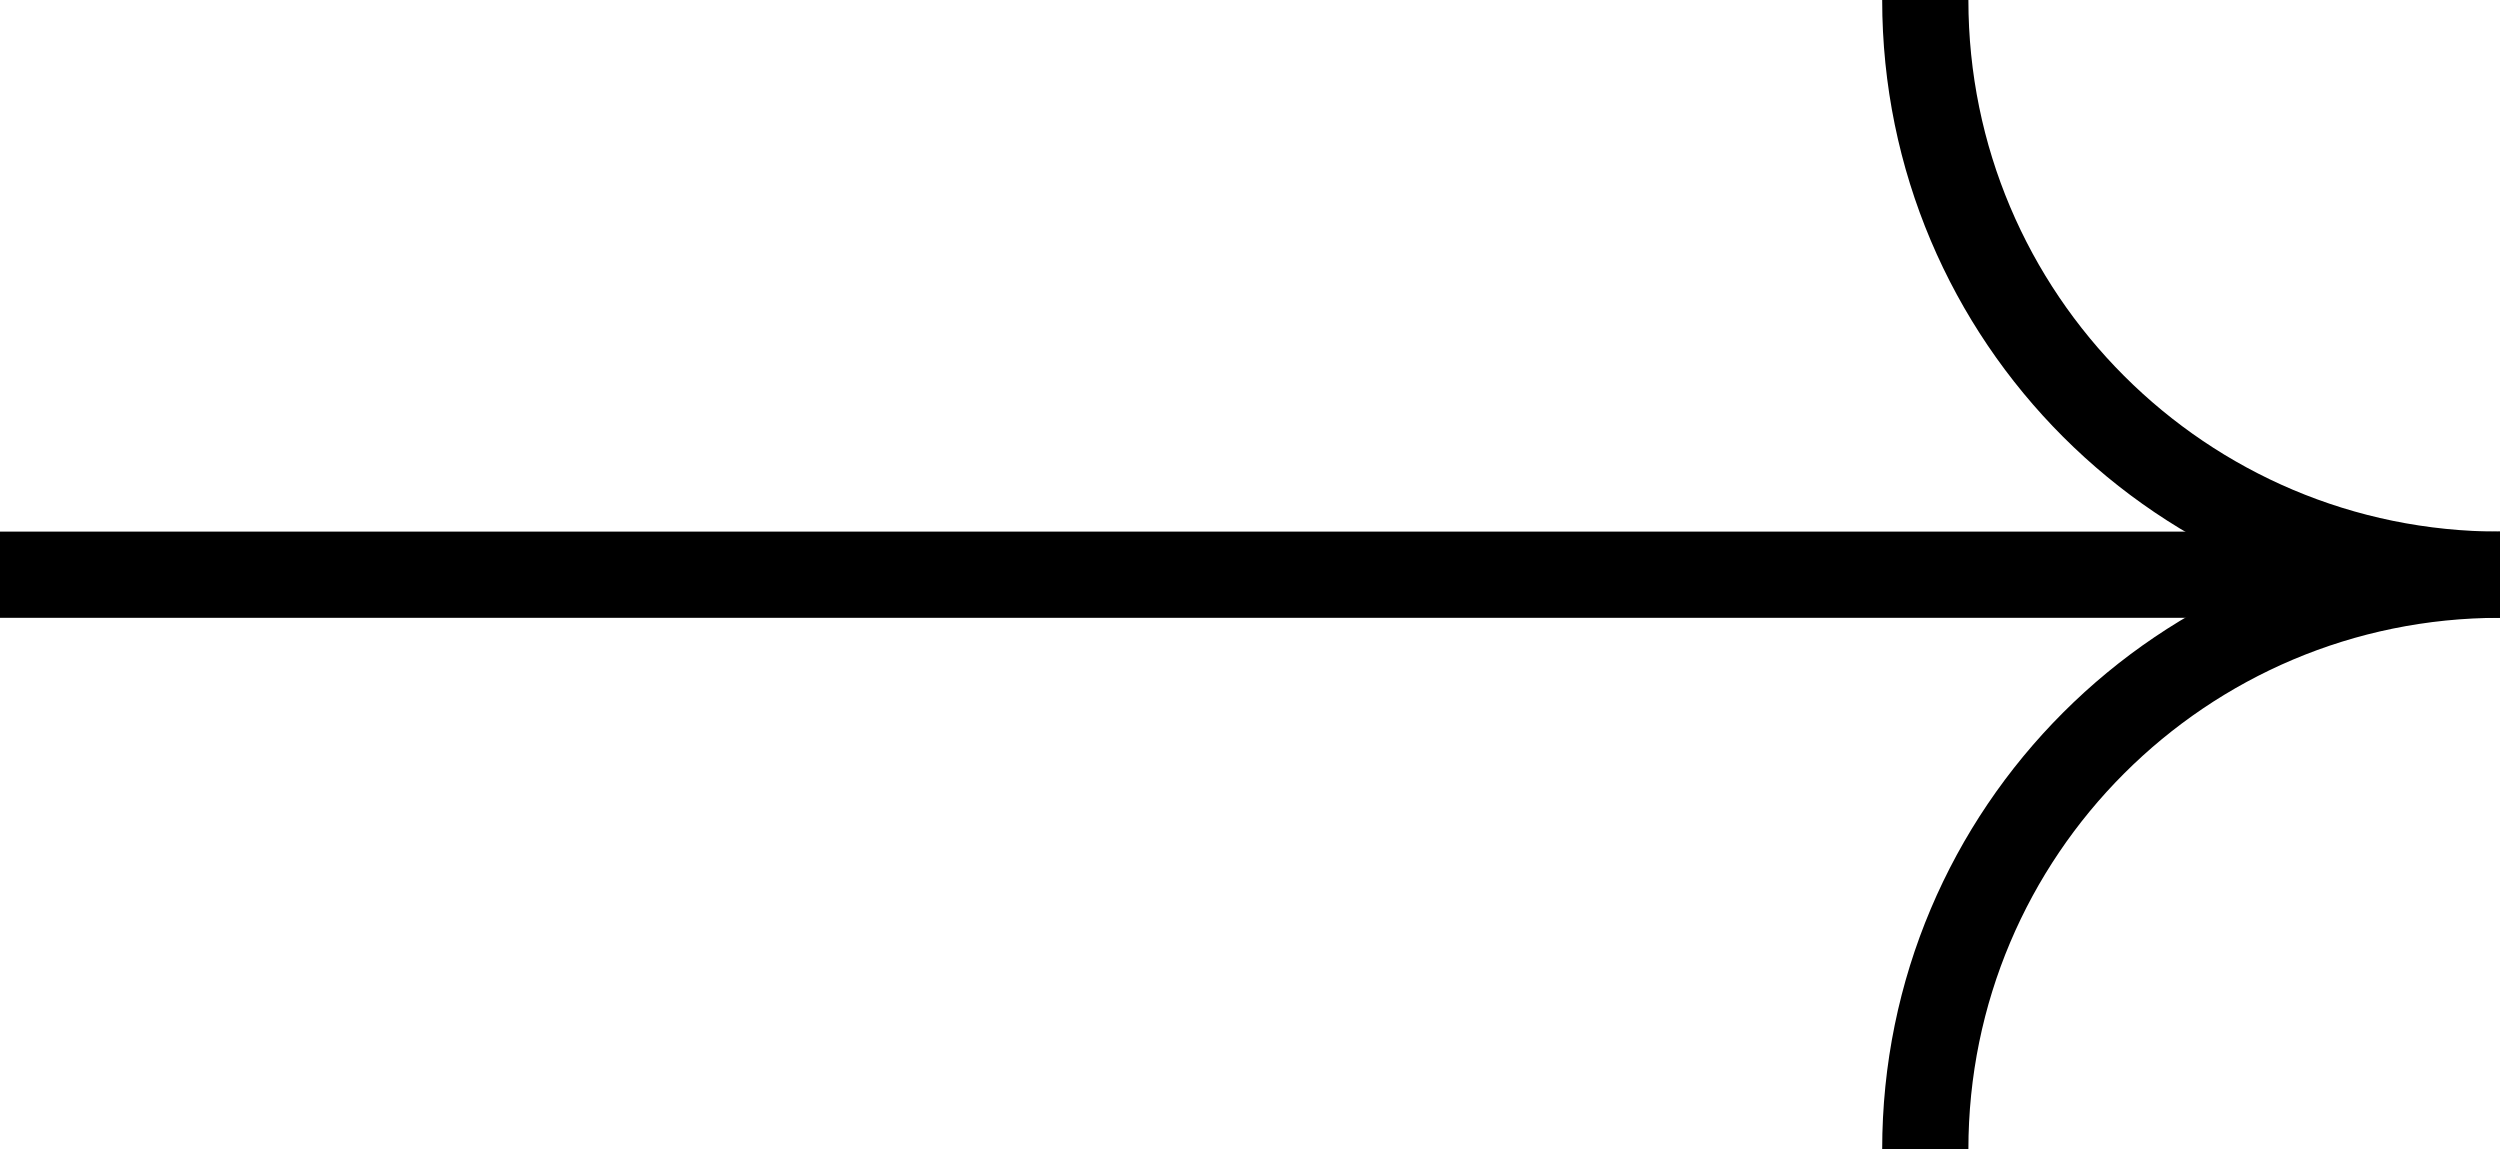
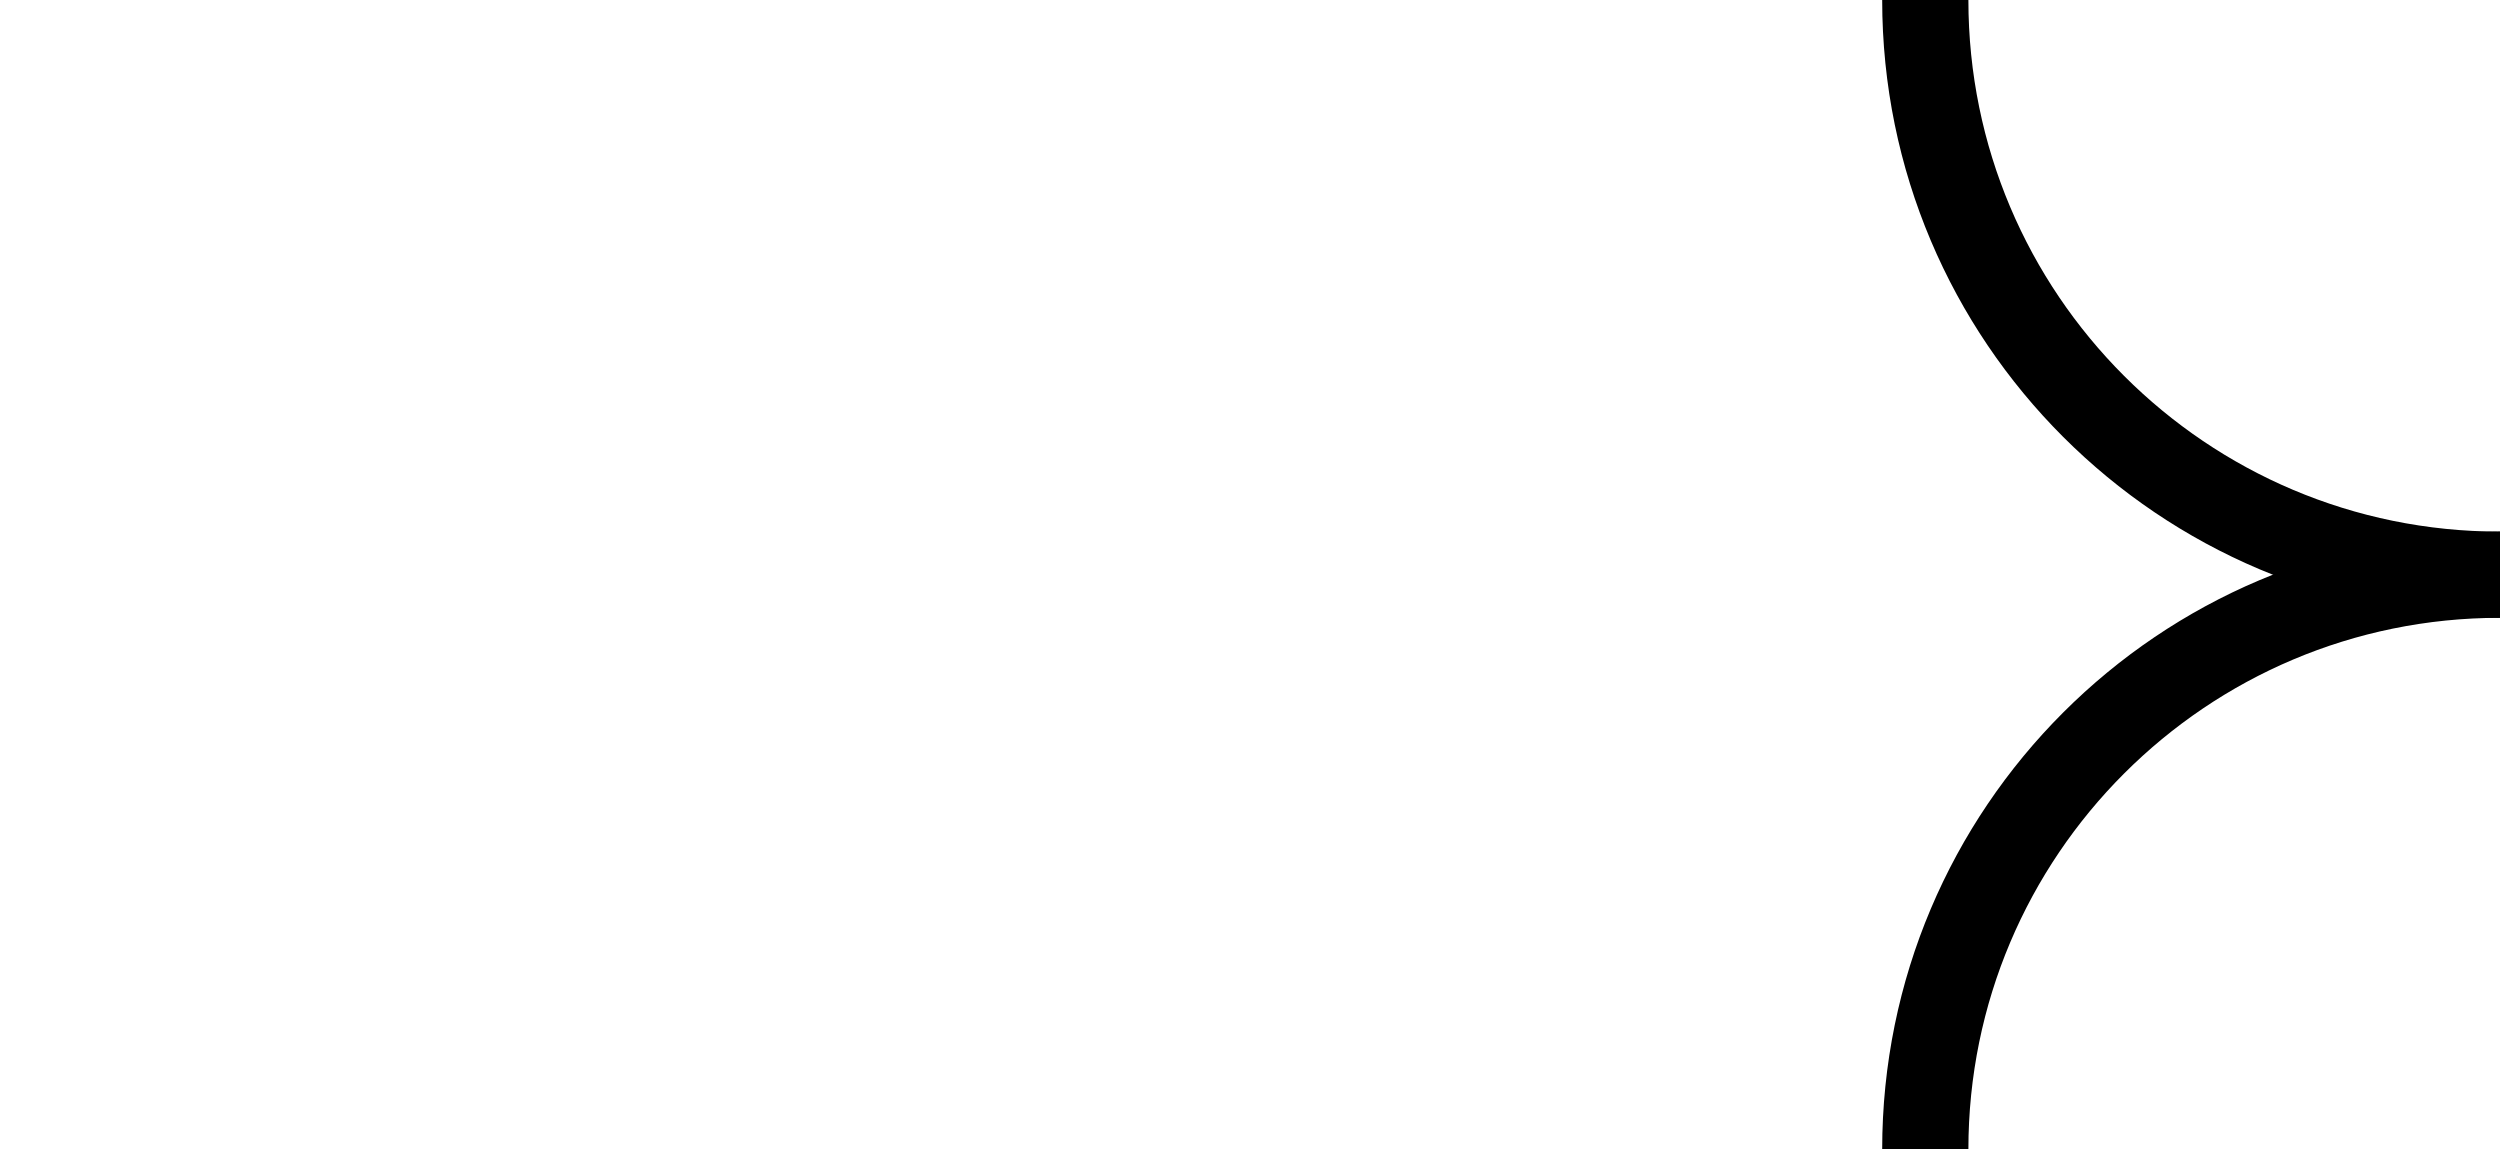
<svg xmlns="http://www.w3.org/2000/svg" width="87" height="40" viewBox="0 0 87 40" fill="none">
  <path d="M87 20C75.954 20 67 28.954 67 40" stroke="black" stroke-width="3" />
  <path d="M87 20C75.954 20 67 11.046 67 -1.35106e-06" stroke="black" stroke-width="3" />
-   <path d="M80 20L2.06032e-06 20" stroke="black" stroke-width="3" />
</svg>